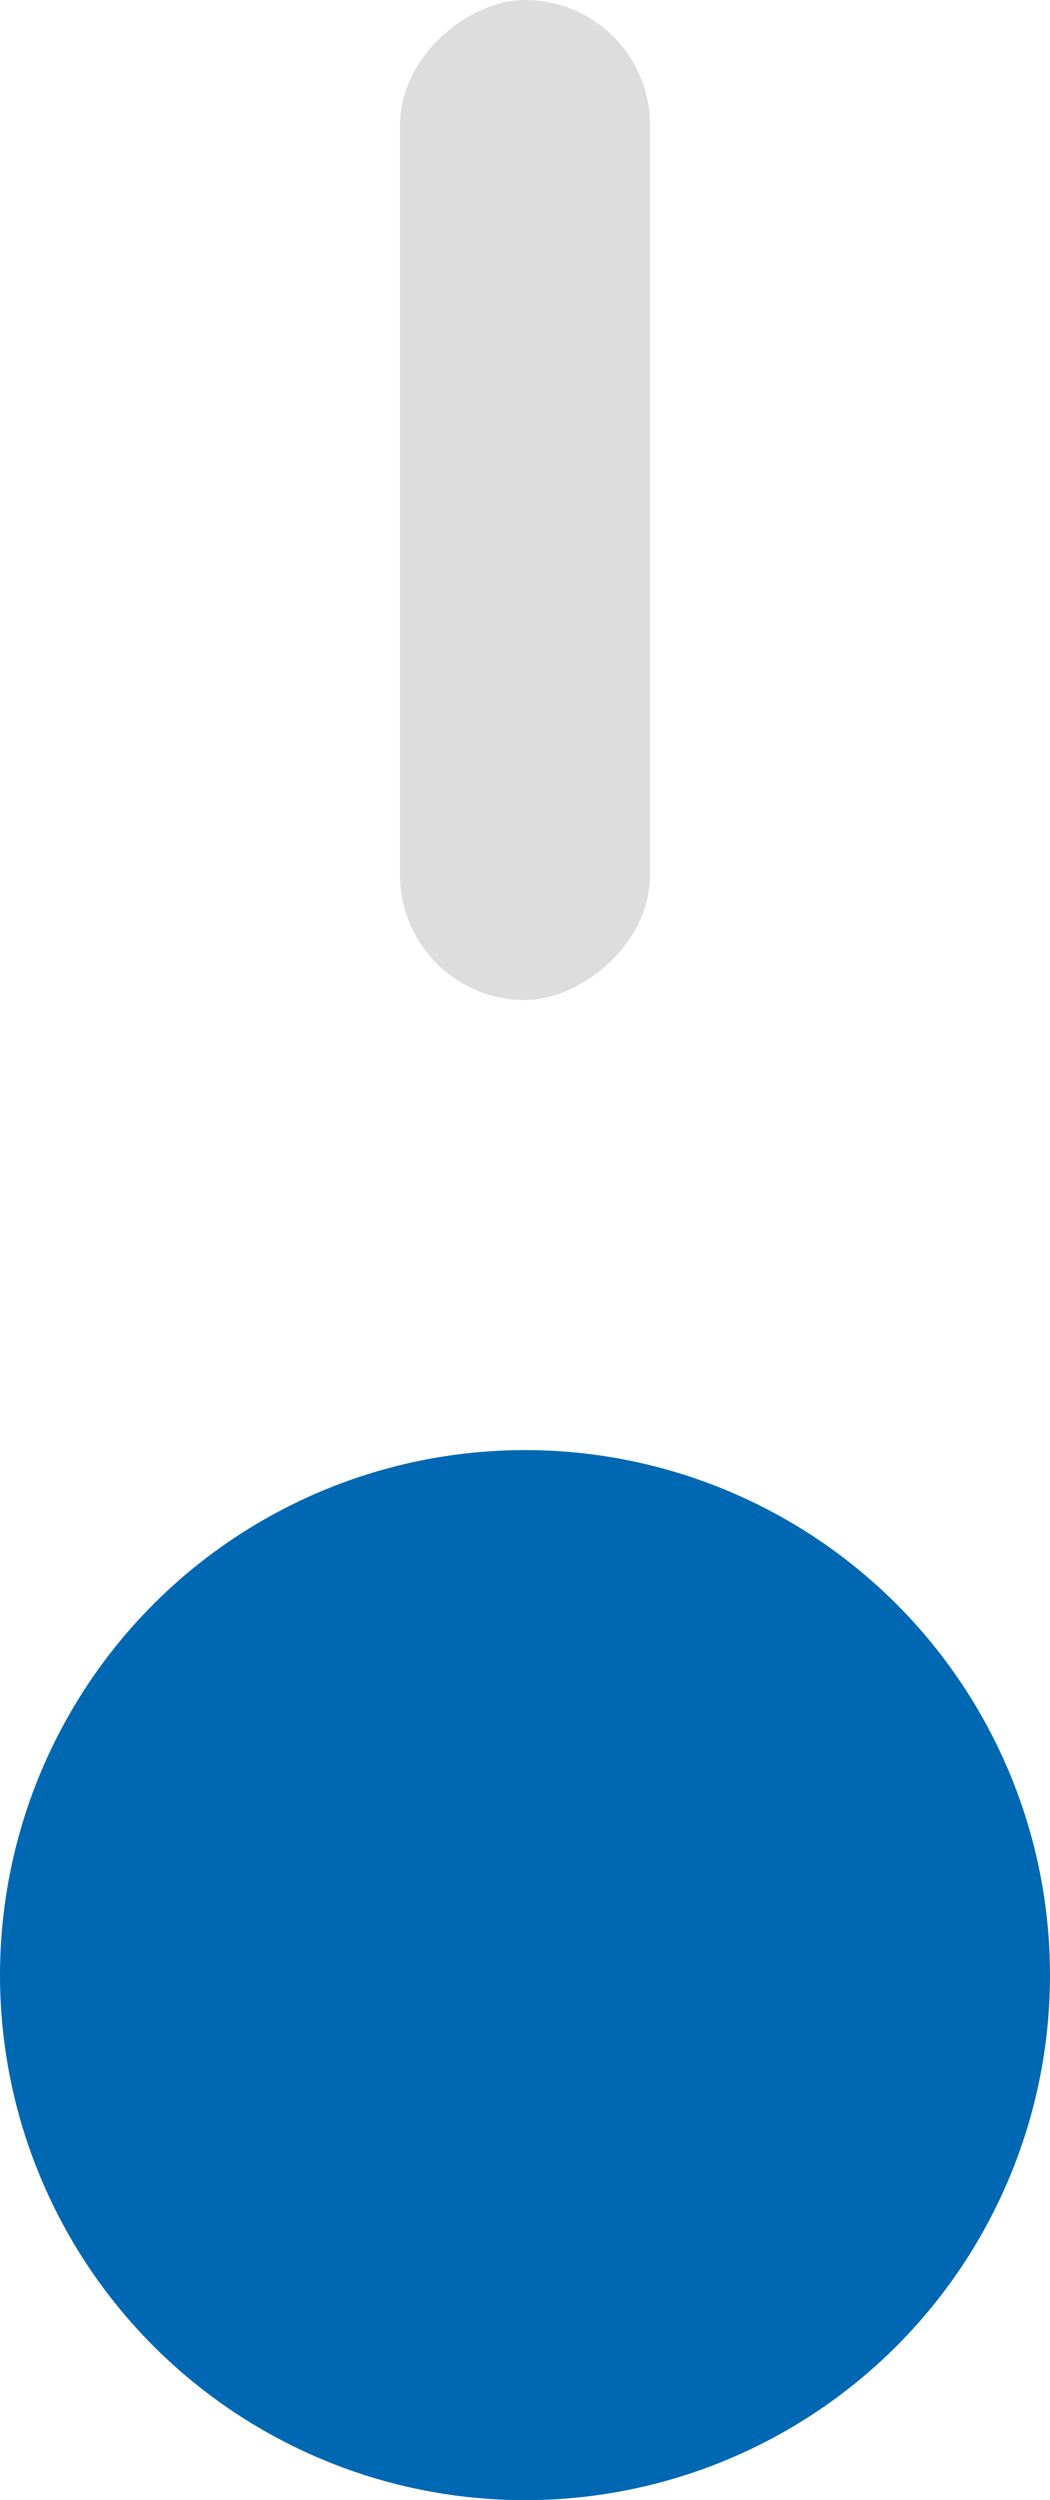
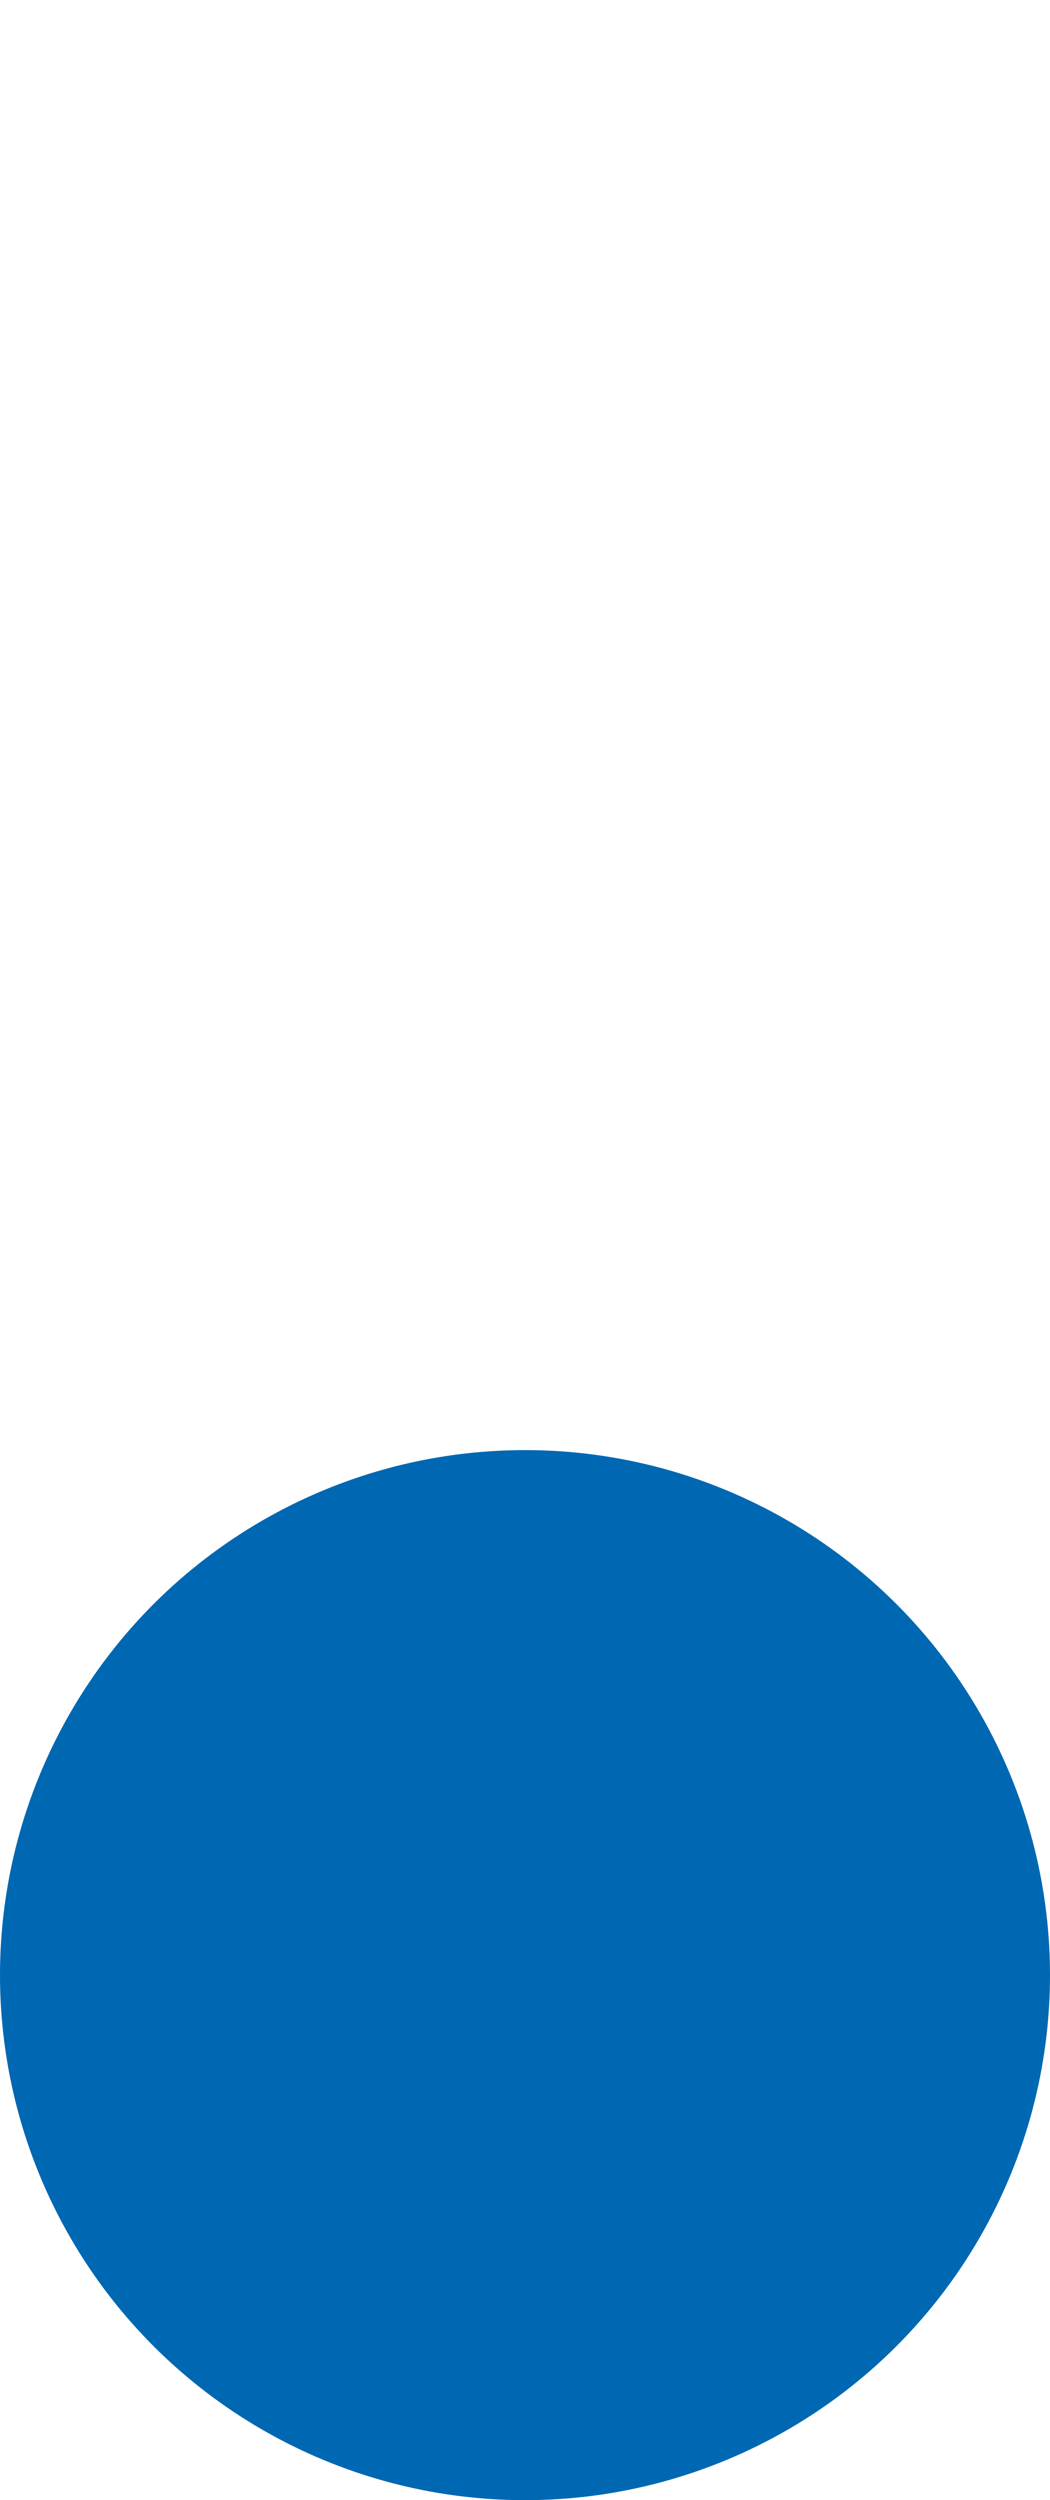
<svg xmlns="http://www.w3.org/2000/svg" width="21" height="50" viewBox="0 0 21 50" fill="none">
-   <rect x="13" width="20" height="5" rx="2.5" transform="rotate(90 13 0)" fill="#DDDDDD" />
  <circle cx="10.5" cy="39.5" r="10.5" transform="rotate(90 10.5 39.5)" fill="#0068B3" />
</svg>